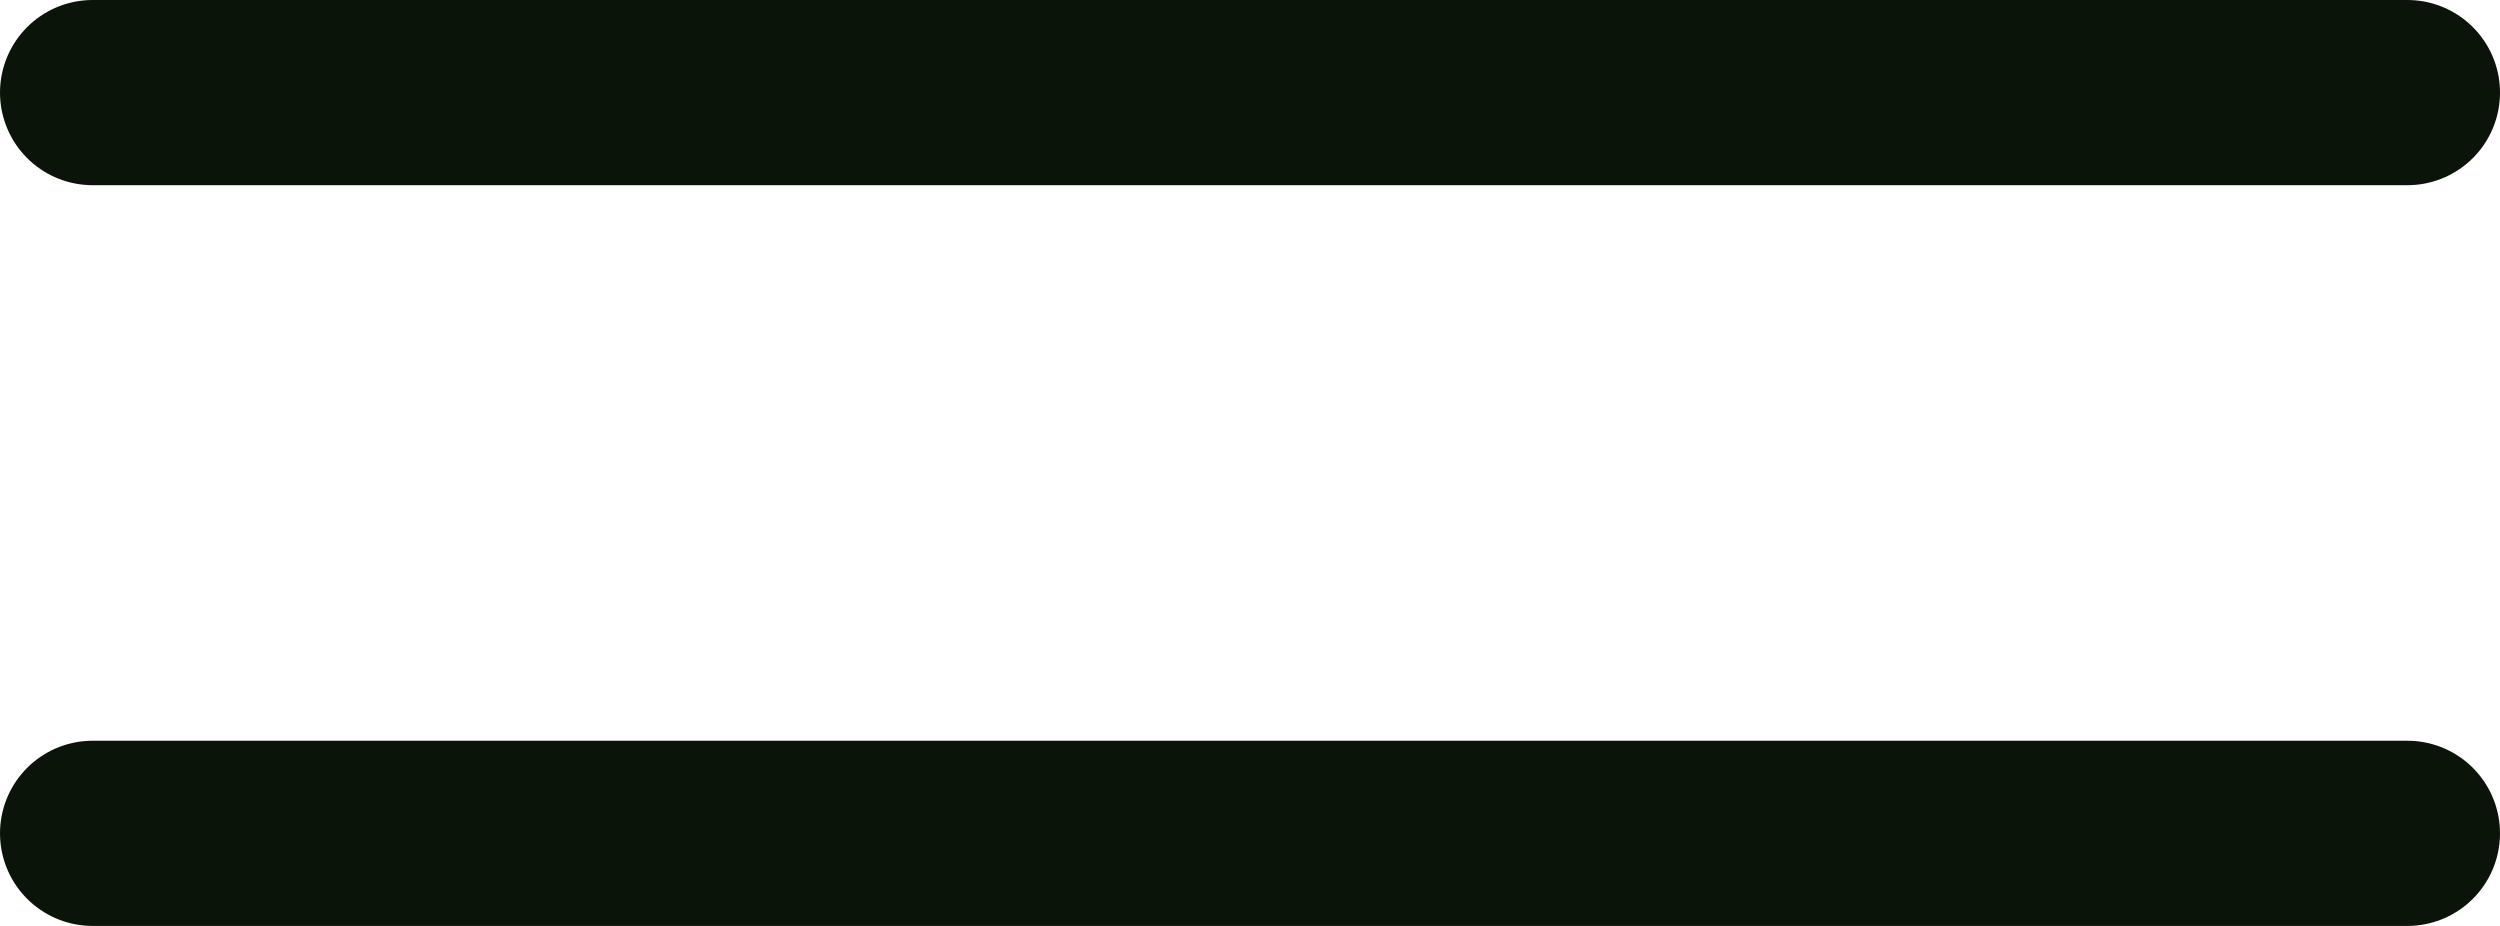
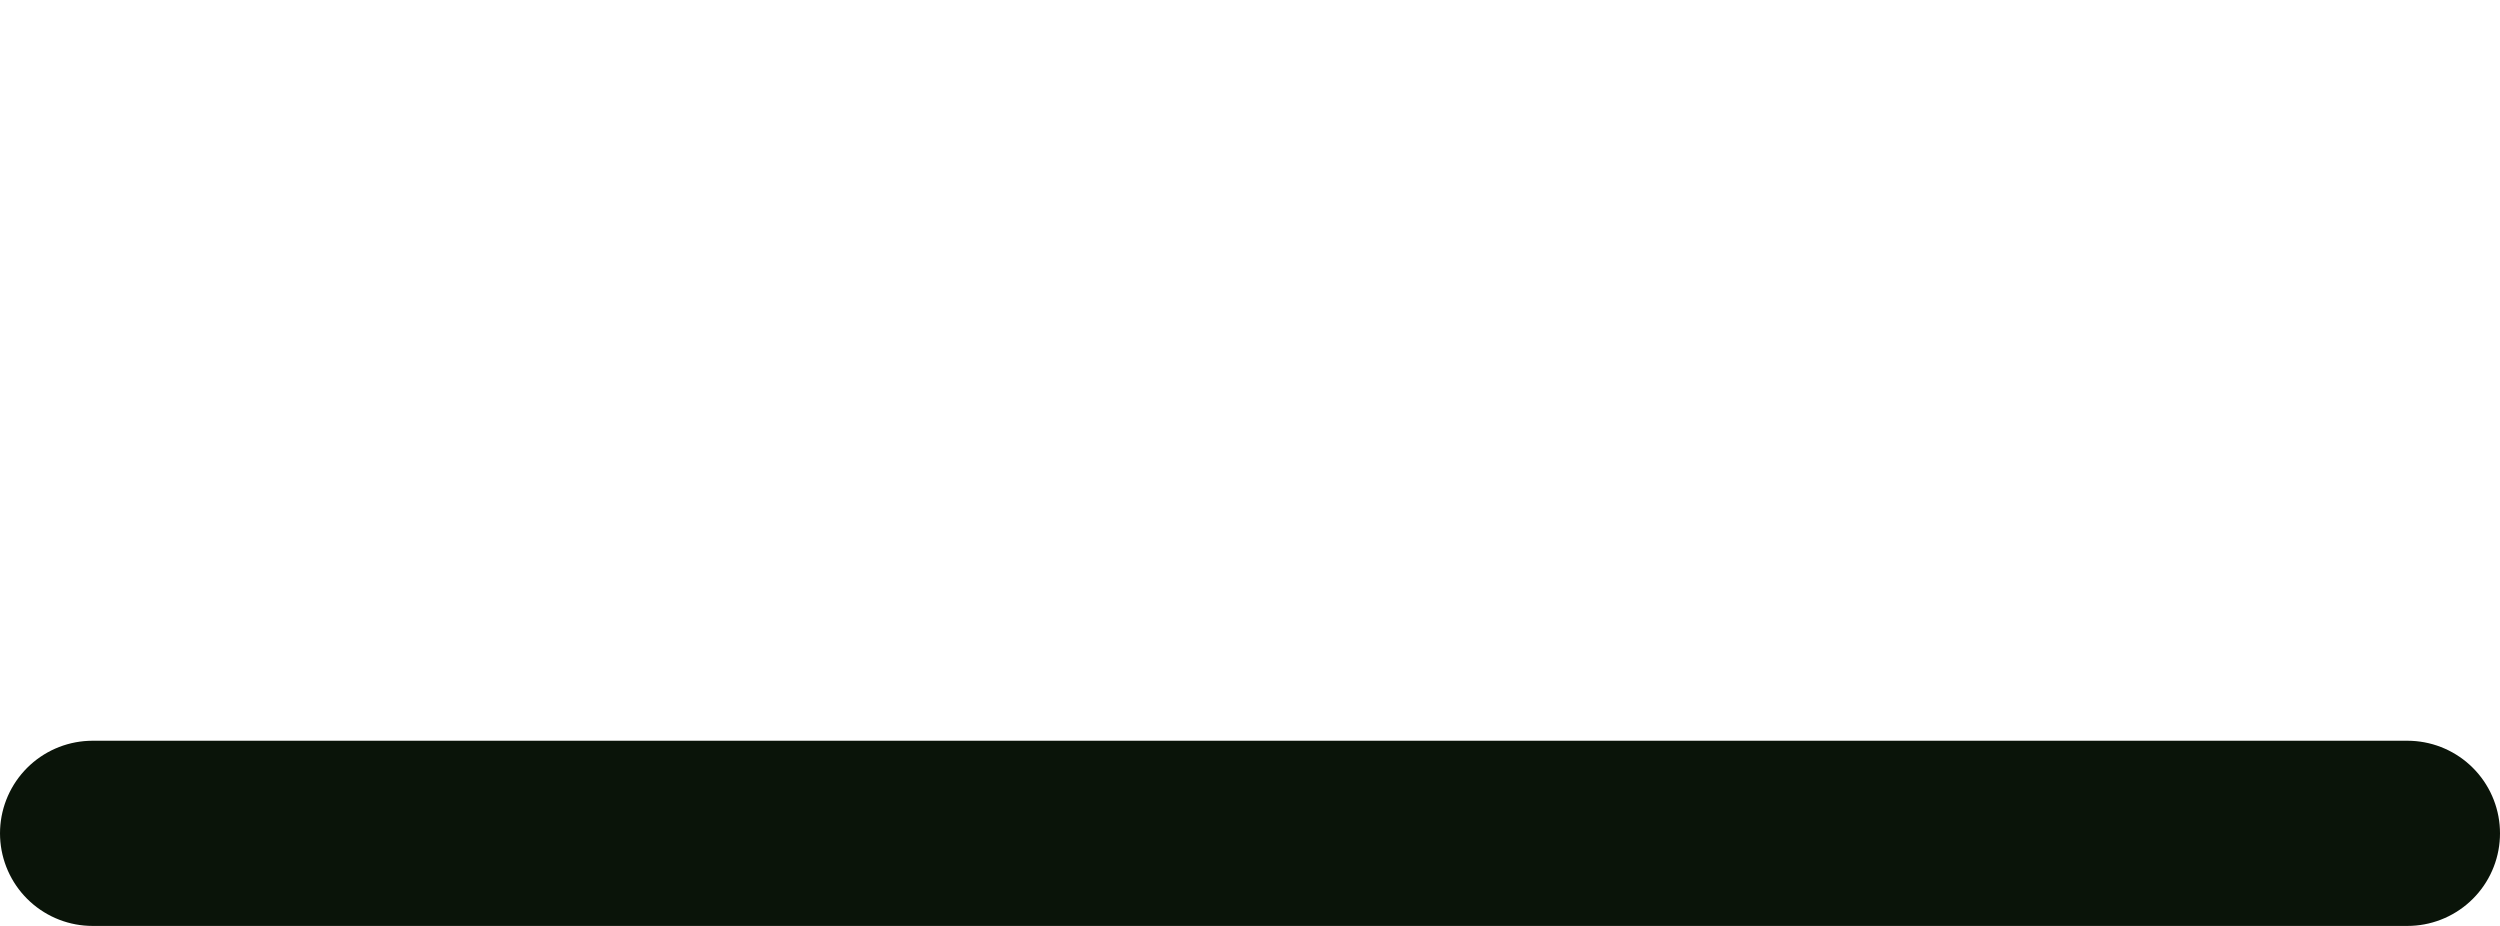
<svg xmlns="http://www.w3.org/2000/svg" width="27" height="10" viewBox="0 0 27 10" fill="none">
-   <path d="M1 1H26" stroke="#0A1409" stroke-width="2" stroke-linecap="round" />
  <path d="M1 9H26" stroke="#0A1409" stroke-width="2" stroke-linecap="round" />
</svg>